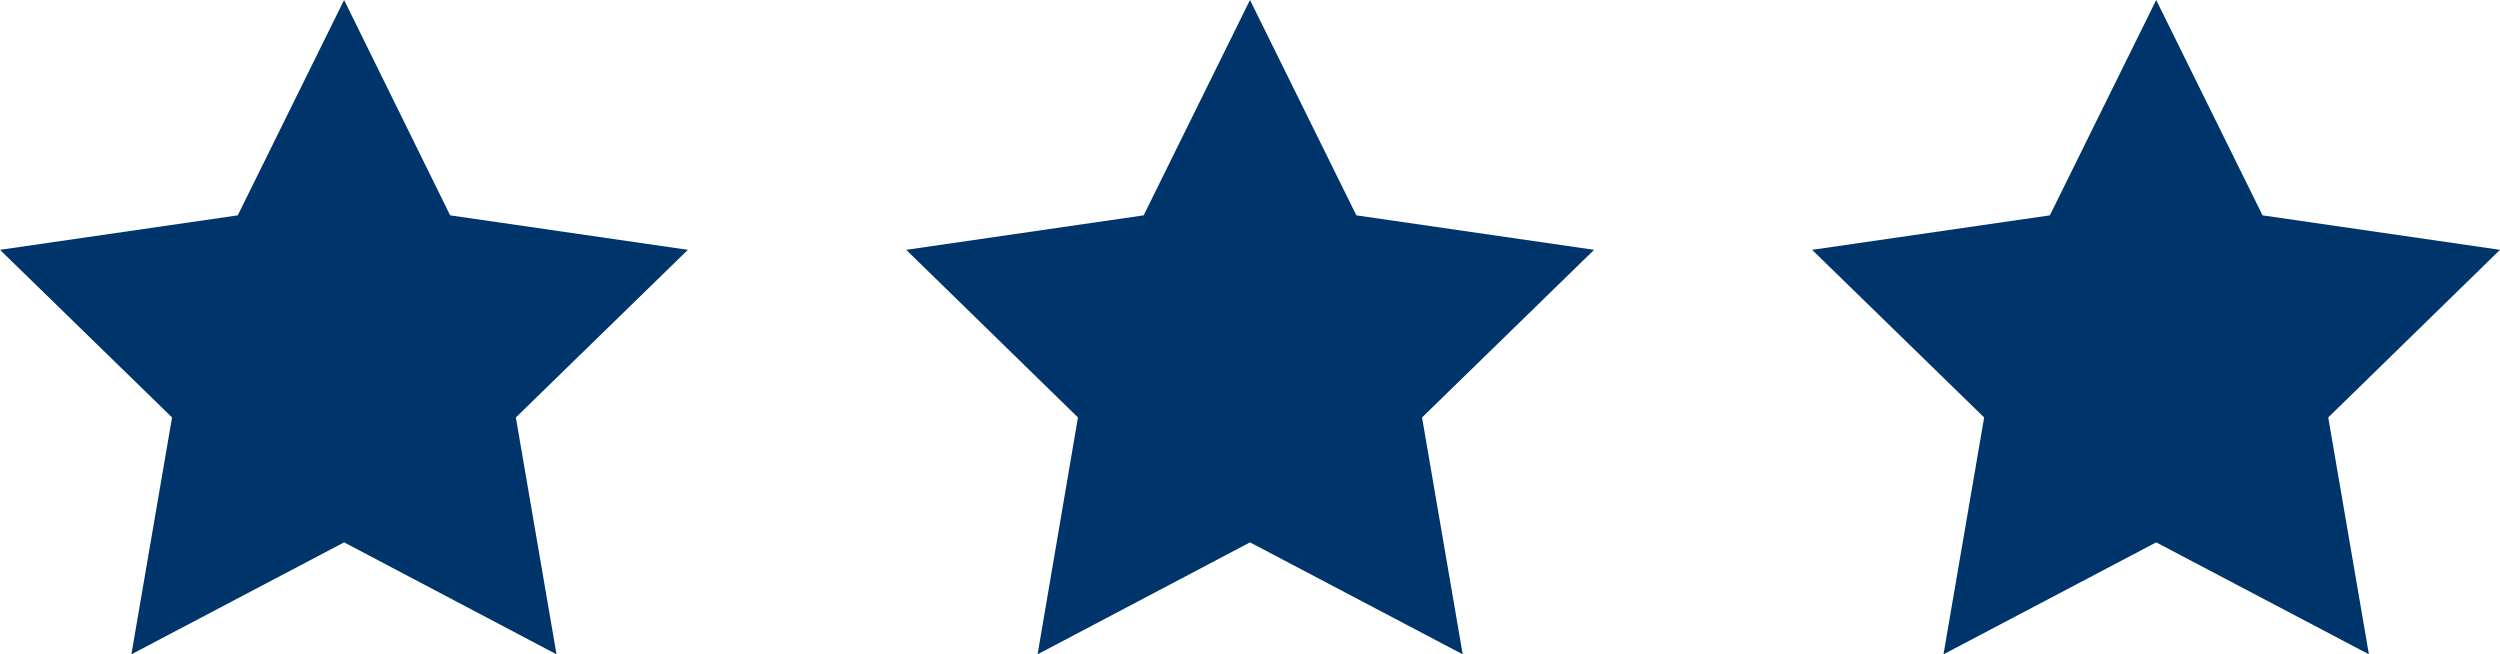
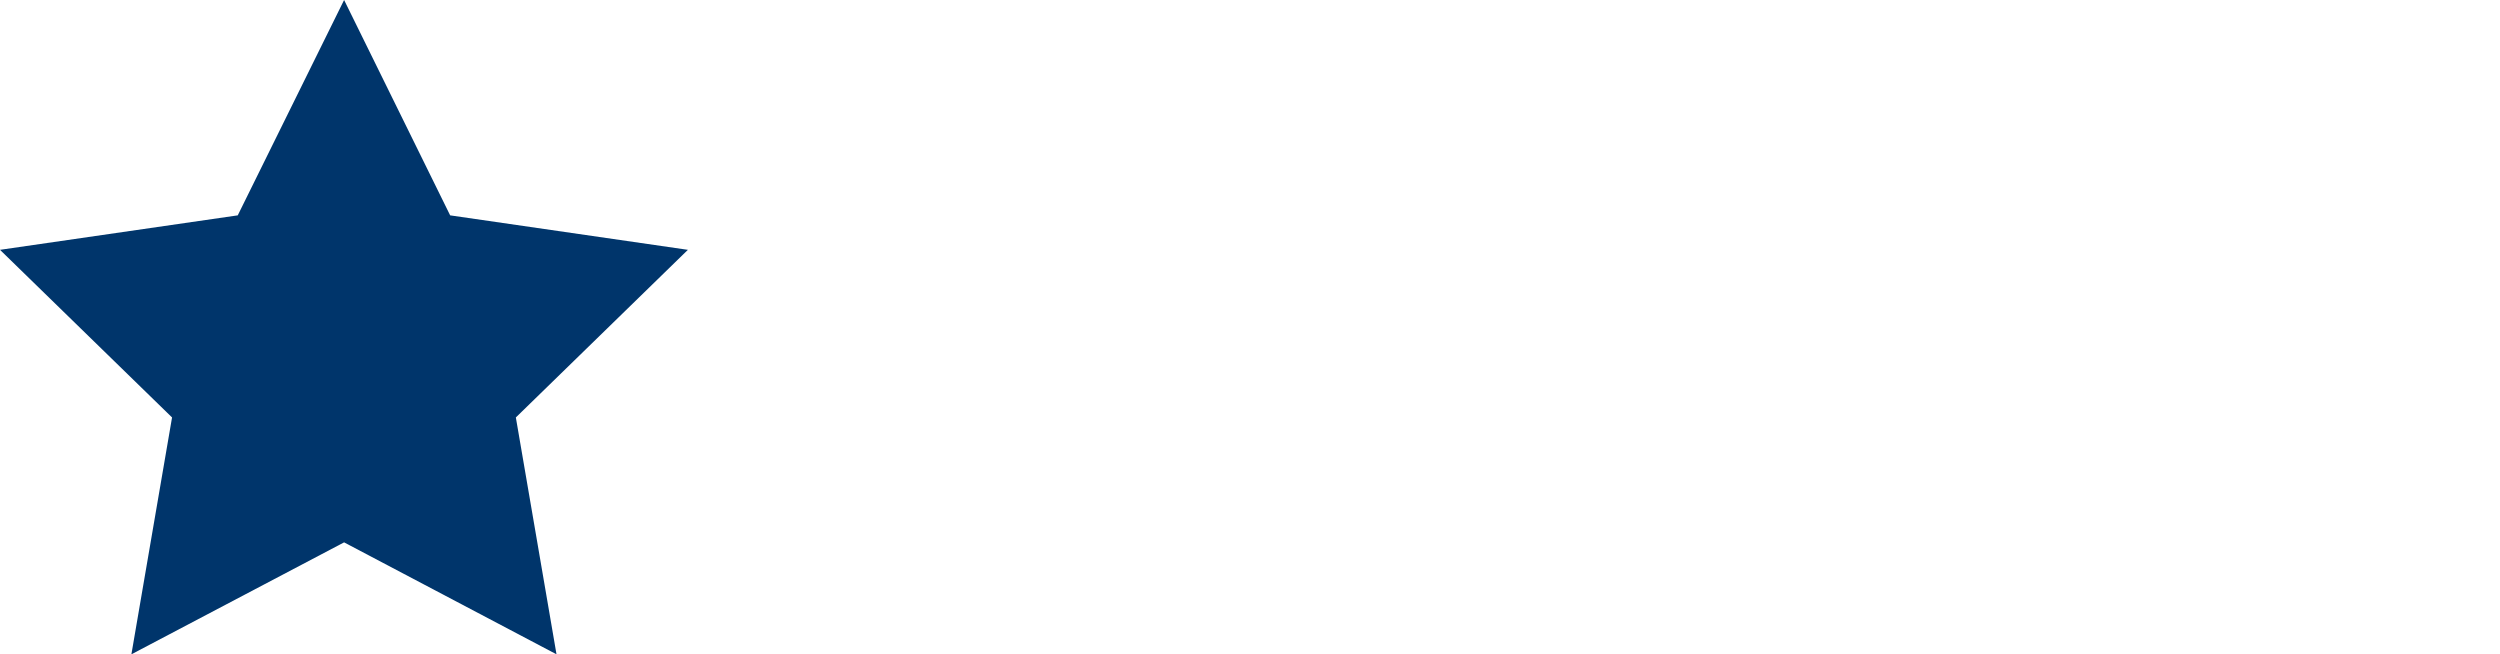
<svg xmlns="http://www.w3.org/2000/svg" id="Слой_1" data-name="Слой 1" viewBox="0 0 84.86 22.21">
  <defs>
    <style>.cls-1{fill:#00356b;}</style>
  </defs>
  <title>stars</title>
  <polygon class="cls-1" points="11.68 0 15.28 7.31 23.35 8.48 17.51 14.17 18.89 22.21 11.68 18.41 4.46 22.21 5.84 14.17 0 8.48 8.07 7.31 11.68 0" />
-   <polygon class="cls-1" points="42.43 0 46.04 7.31 54.11 8.48 48.27 14.17 49.65 22.21 42.43 18.41 35.22 22.21 36.59 14.17 30.76 8.48 38.82 7.31 42.43 0" />
-   <polygon class="cls-1" points="73.19 0 76.8 7.31 84.86 8.48 79.03 14.17 80.41 22.21 73.19 18.41 65.97 22.21 67.35 14.17 61.51 8.48 69.58 7.31 73.19 0" />
</svg>